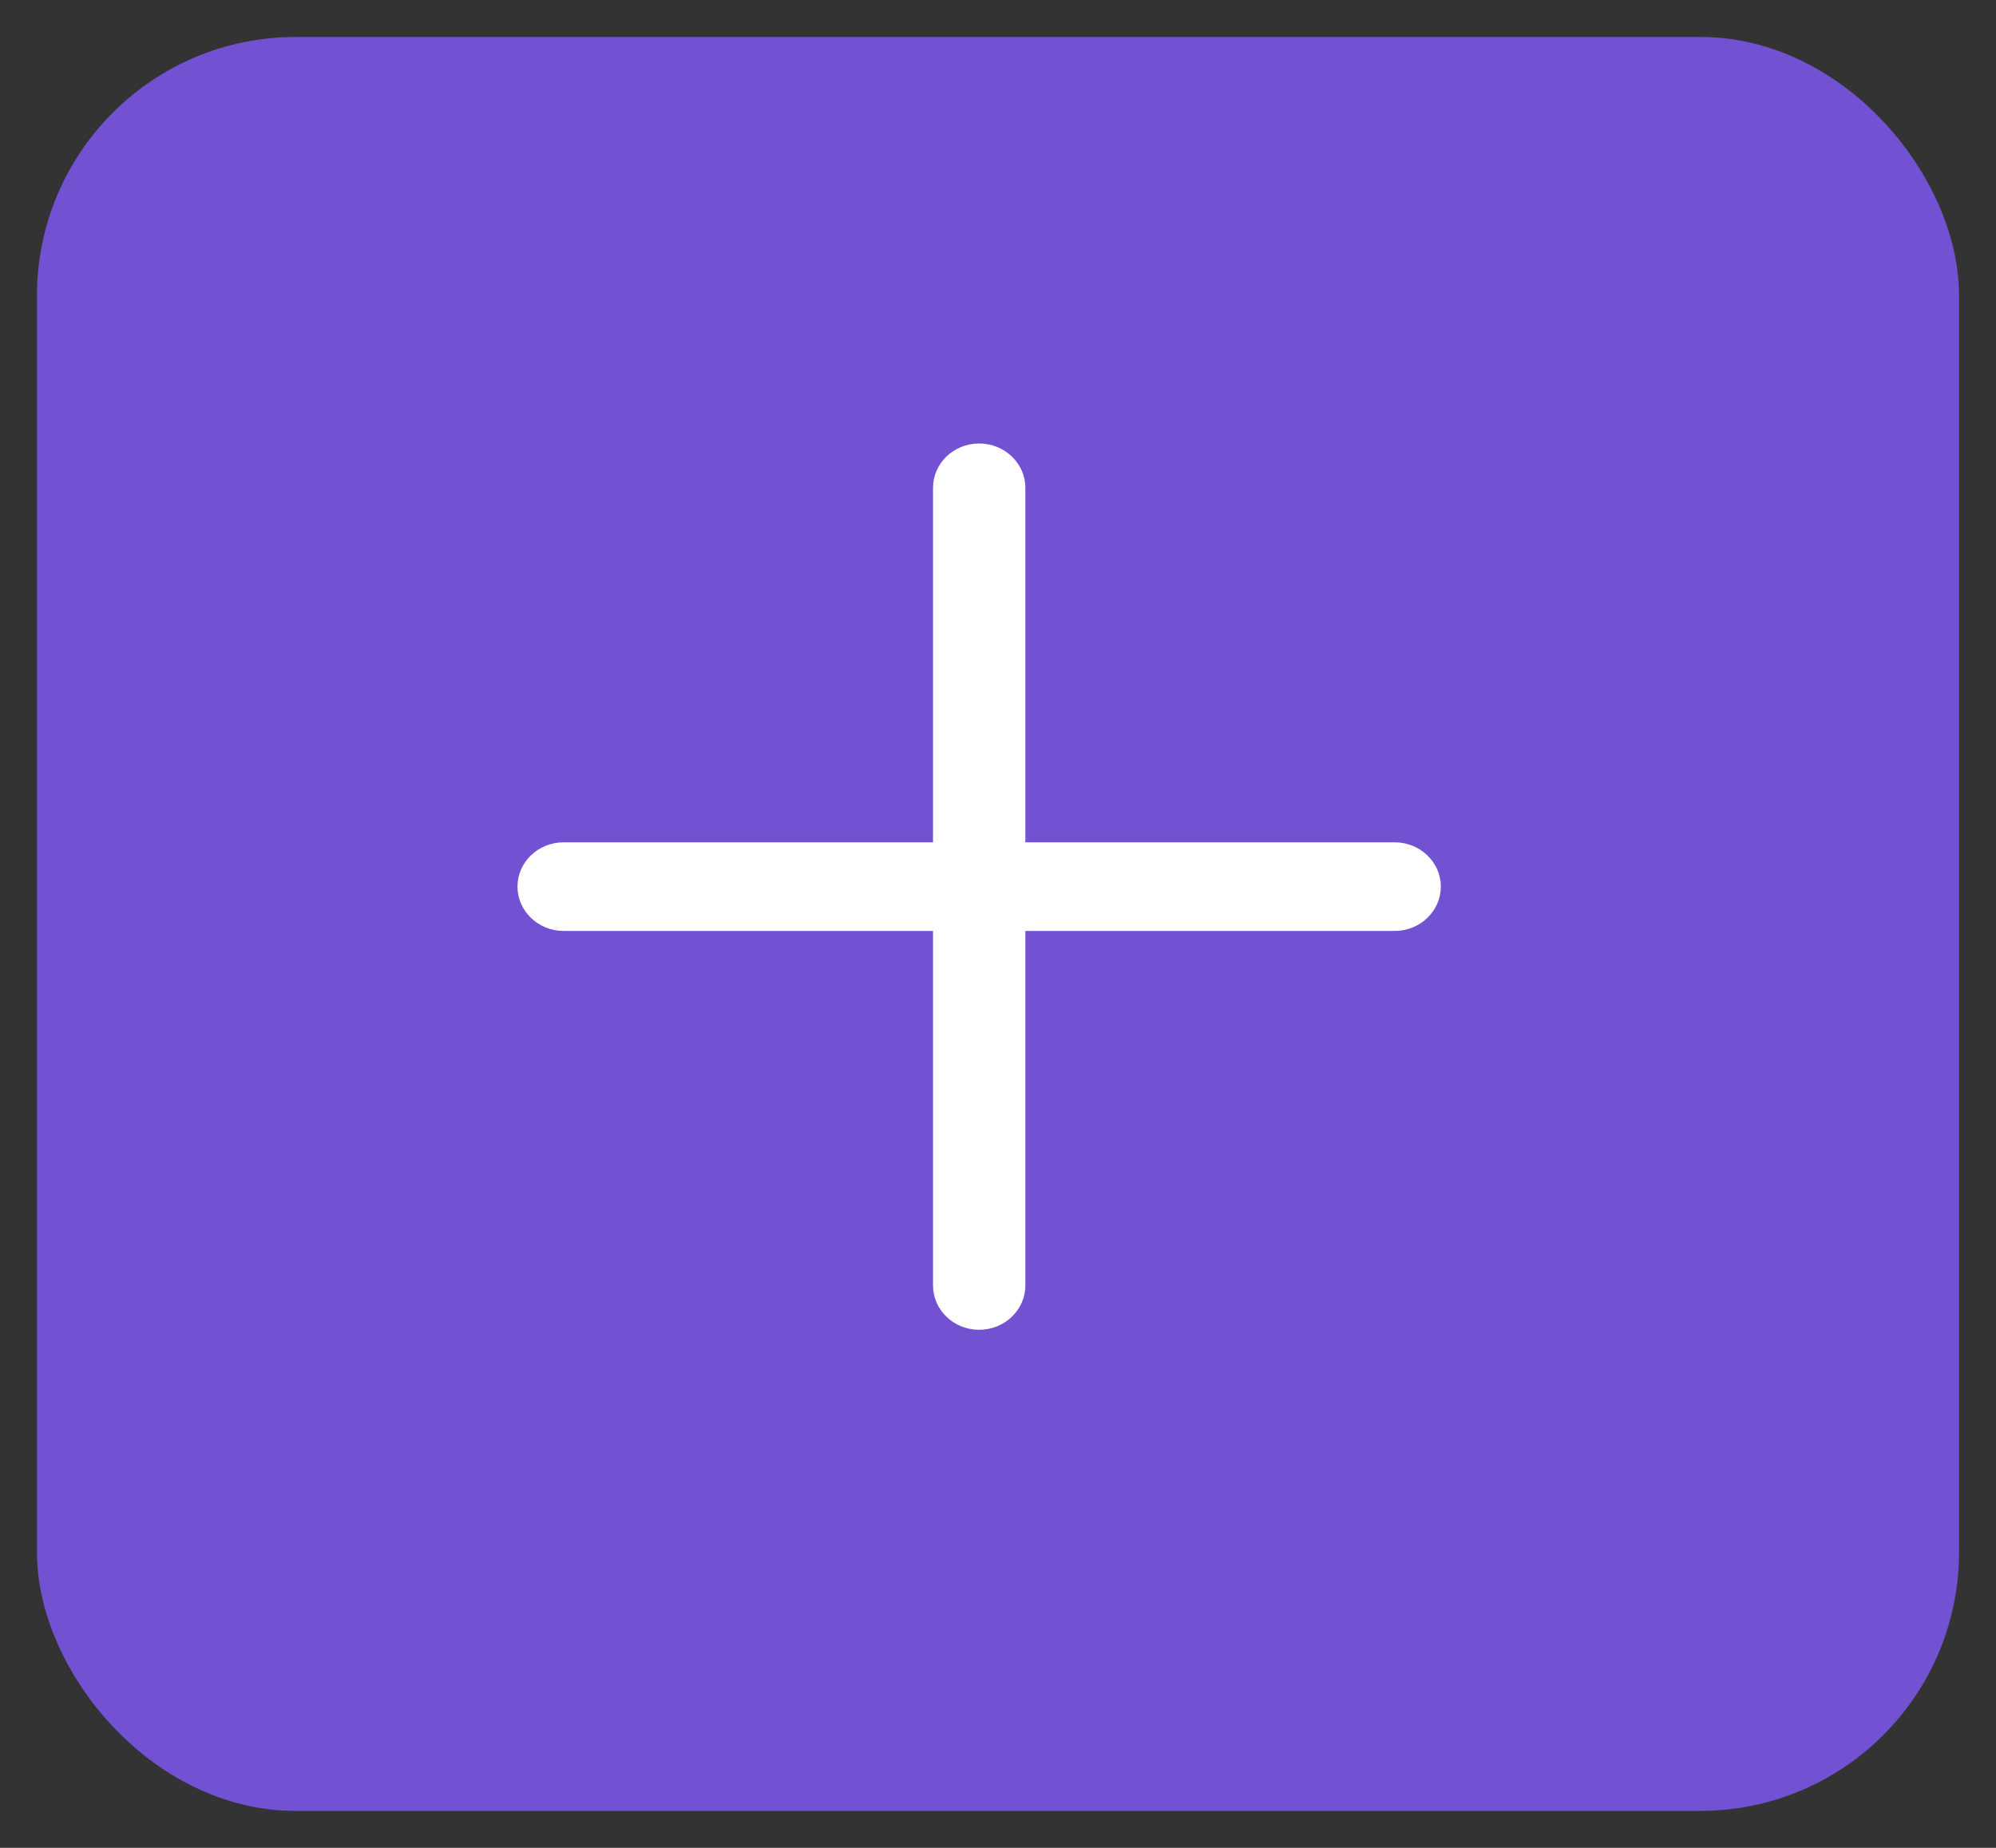
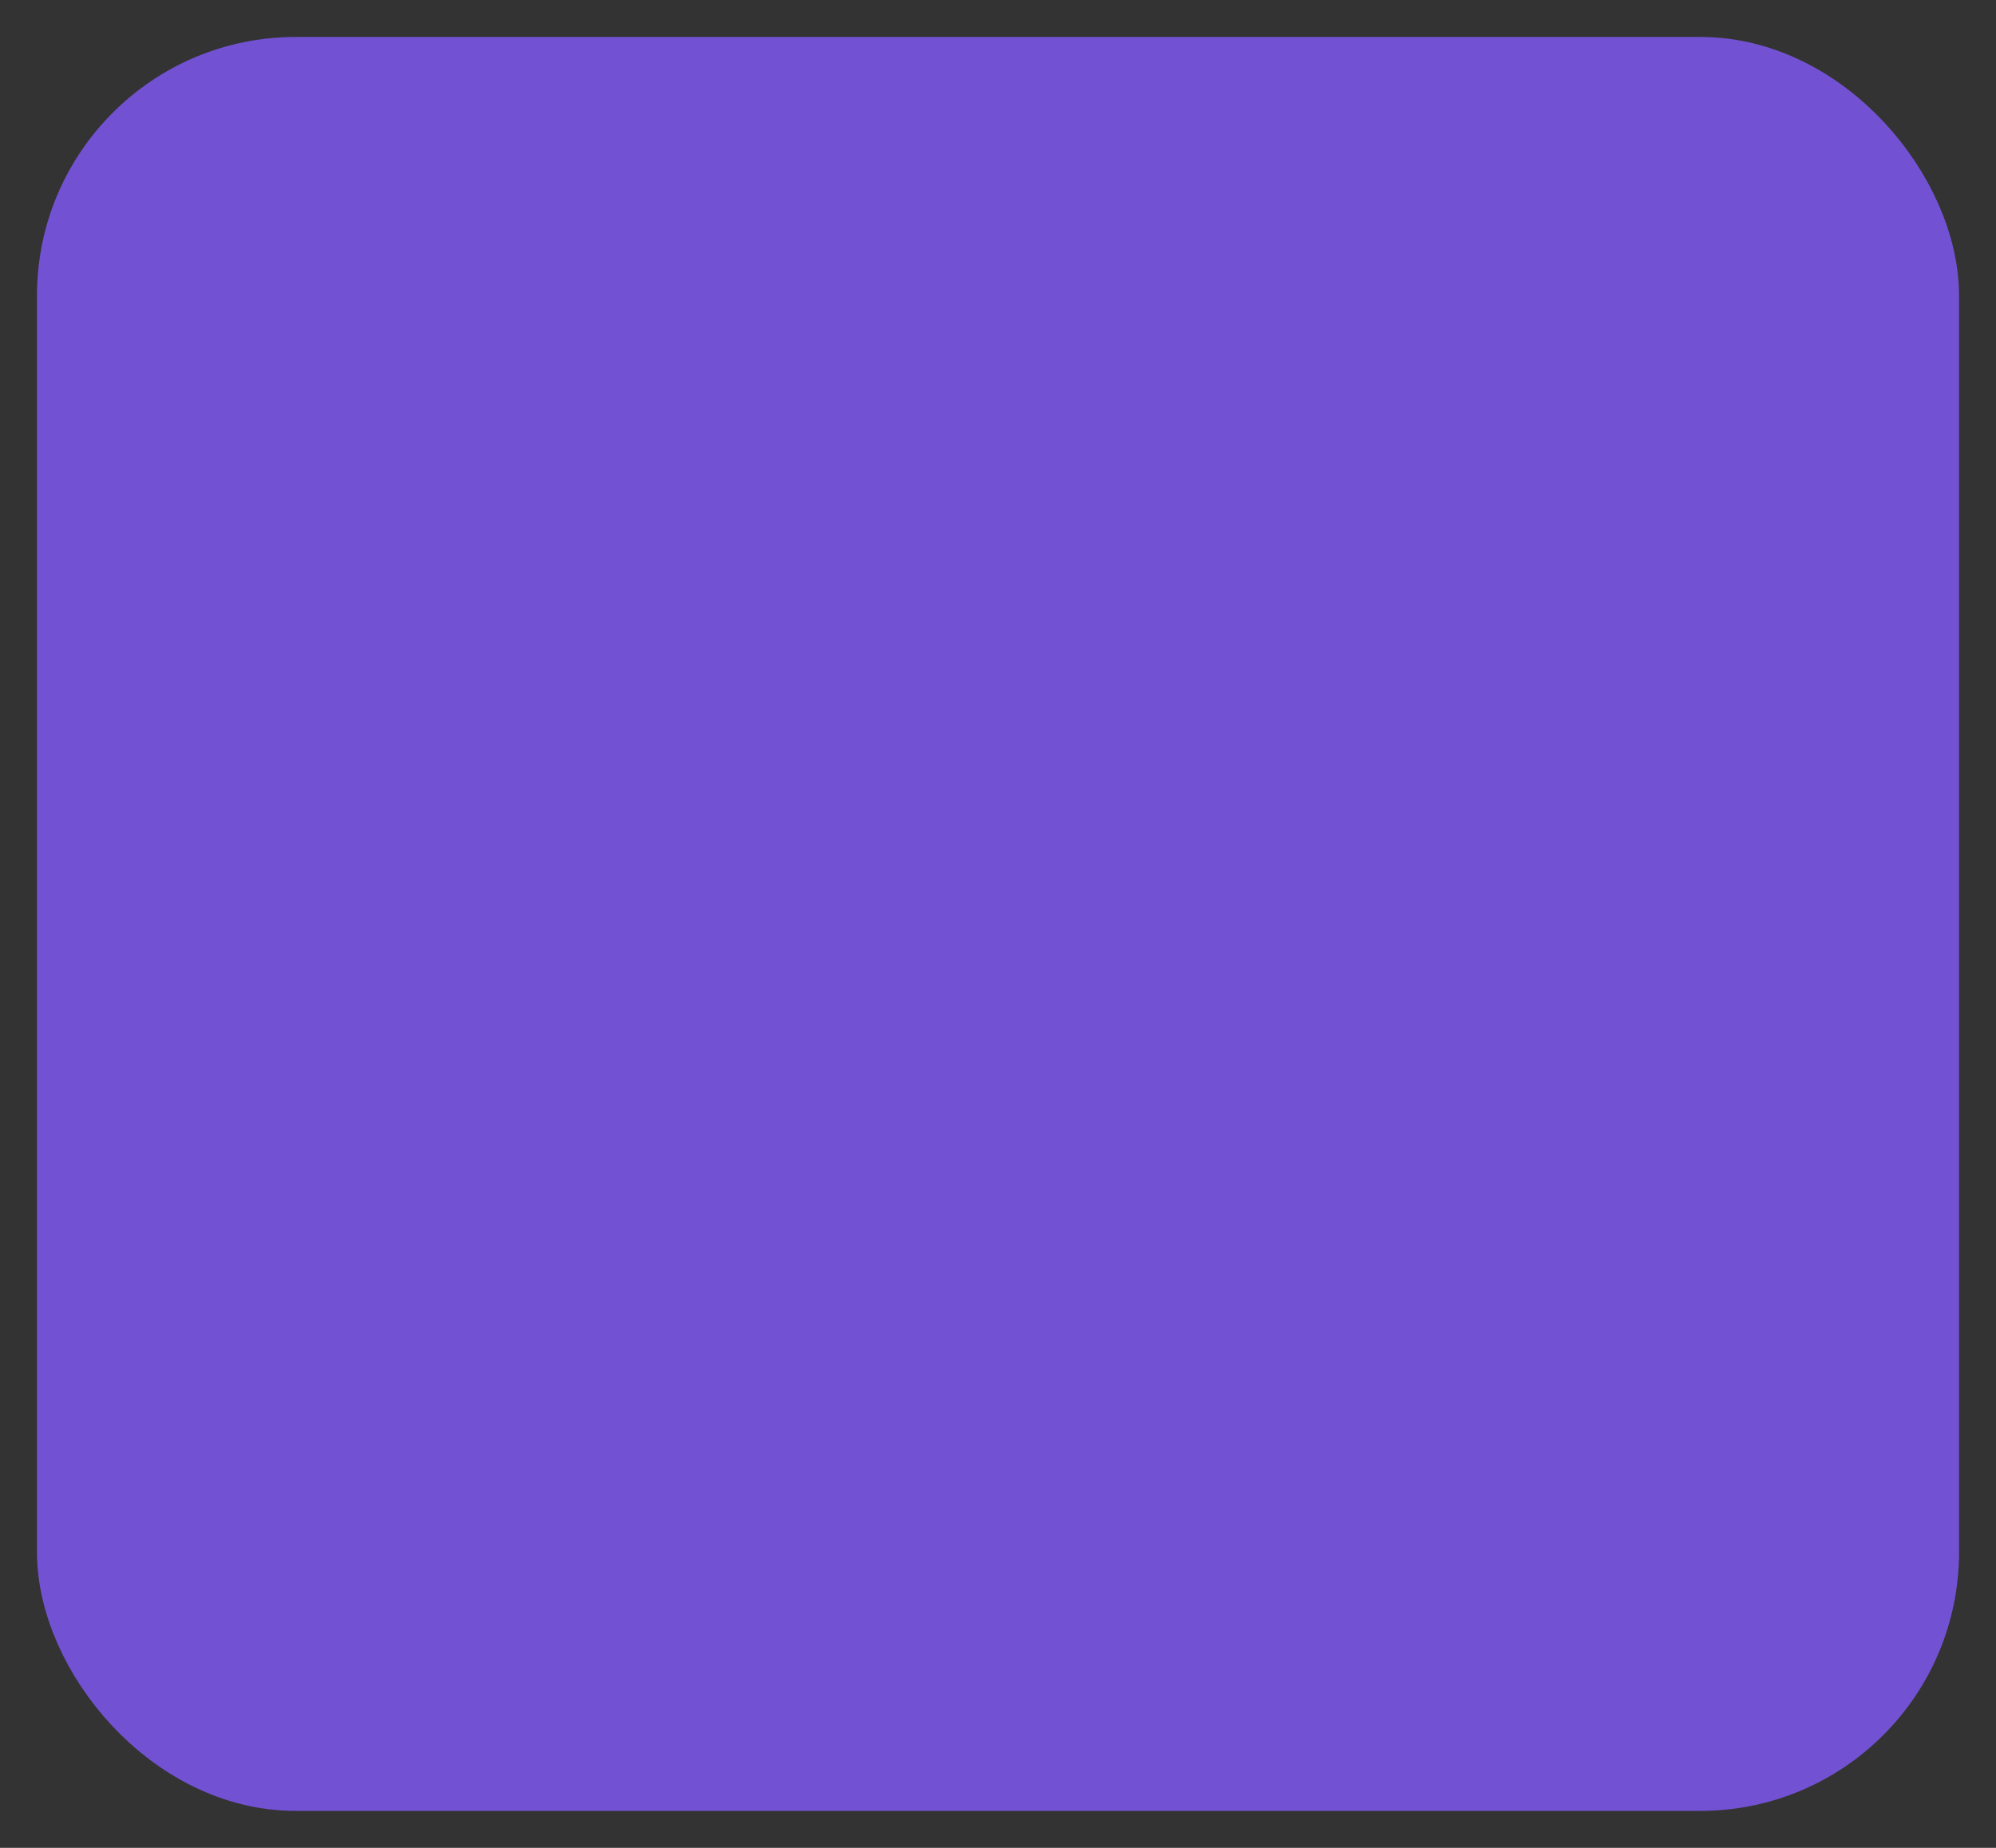
<svg xmlns="http://www.w3.org/2000/svg" width="27px" height="25px" viewBox="0 0 27 25" version="1.1">
  <rect x="0" y="0" width="27" height="25" fill="#333333" stroke="none" />
  <title>Group 3</title>
  <g id="Page-1" stroke="none" stroke-width="1" fill="none" fill-rule="evenodd">
    <g id="Artboard-Copy-3" transform="translate(-313, -351)">
      <g id="Group-3" transform="translate(314, 352)">
        <rect id="Rectangle" stroke="#7252D3" fill="#7252D3" x="0" y="0" width="25" height="23" rx="3" />
        <g id="more-(7)" transform="translate(6, 5)" fill="#FFFFFF" fill-rule="nonzero">
-           <path d="M11.866,5.396 L6.87,5.396 L6.87,0.599 C6.87,0.269 6.59,0 6.245,0 C5.9,0 5.621,0.269 5.621,0.599 L5.621,5.396 L0.624,5.396 C0.28,5.396 0,5.664 0,5.995 C0,6.326 0.28,6.595 0.624,6.595 L5.621,6.595 L5.621,11.391 C5.621,11.722 5.9,11.991 6.245,11.991 C6.59,11.991 6.87,11.722 6.87,11.391 L6.87,6.595 L11.866,6.595 C12.21,6.595 12.49,6.326 12.49,5.995 C12.49,5.664 12.21,5.396 11.866,5.396 Z" id="Path" />
-         </g>
+           </g>
      </g>
    </g>
  </g>
</svg>